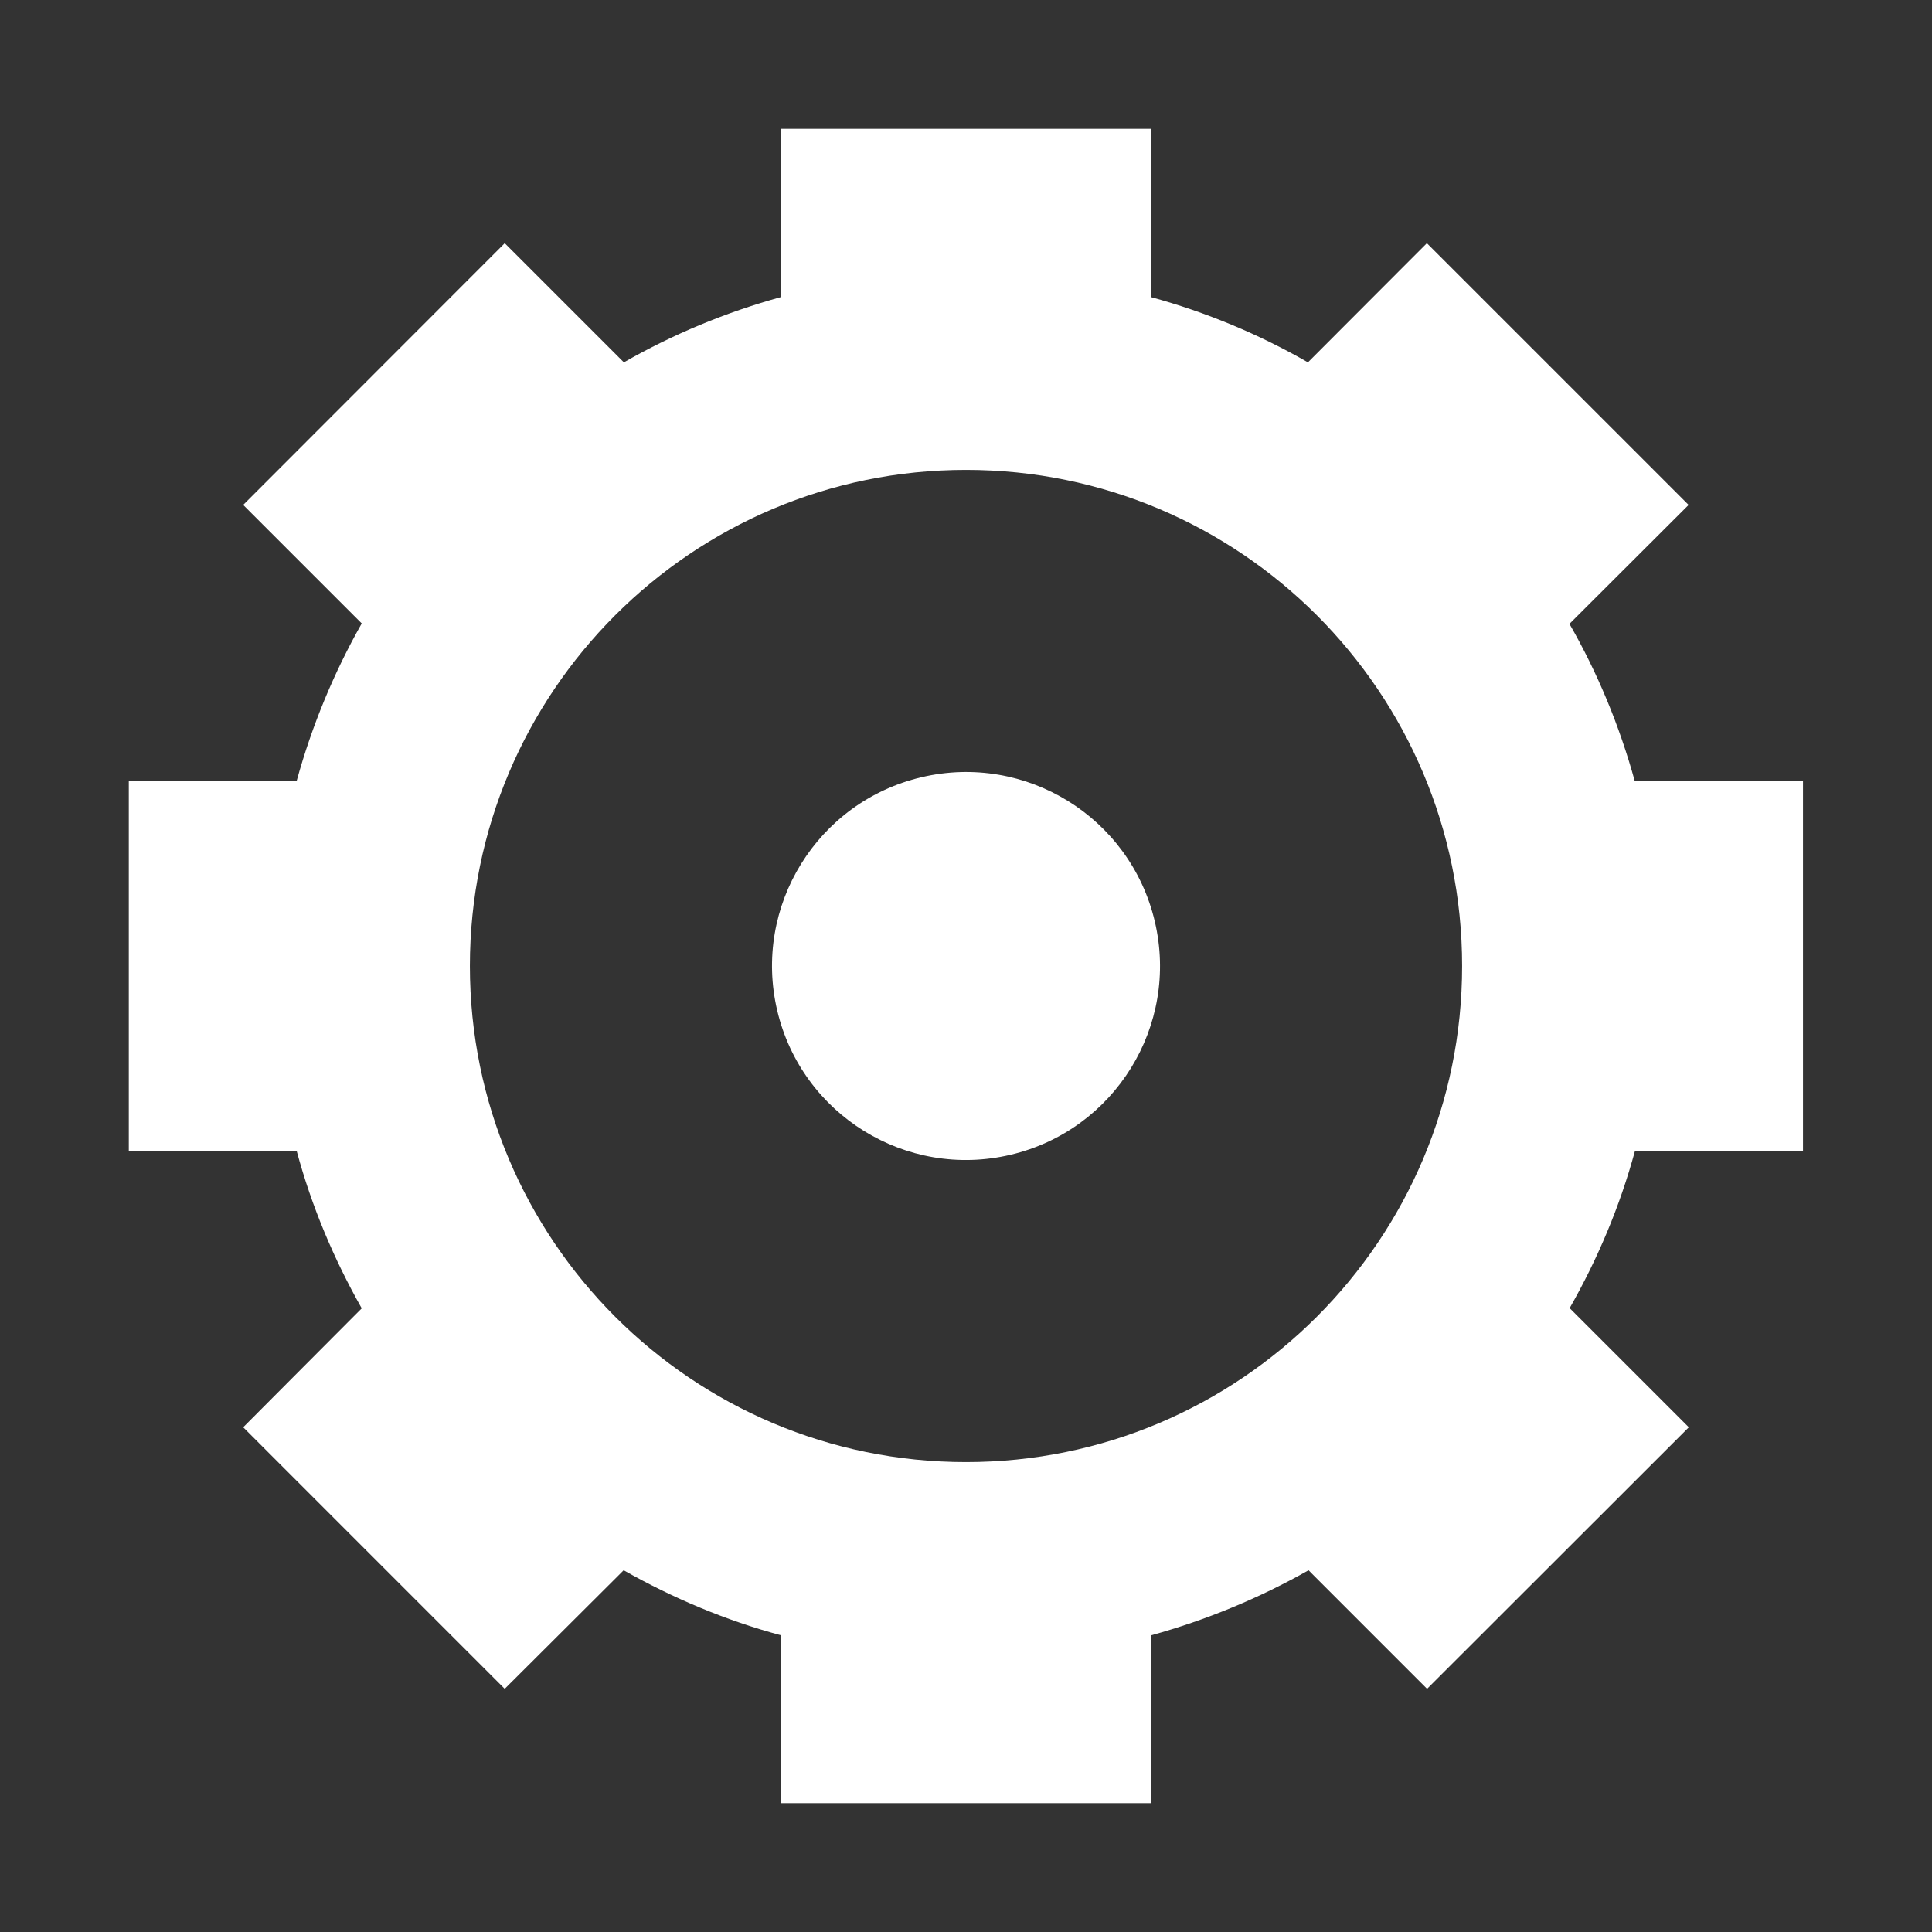
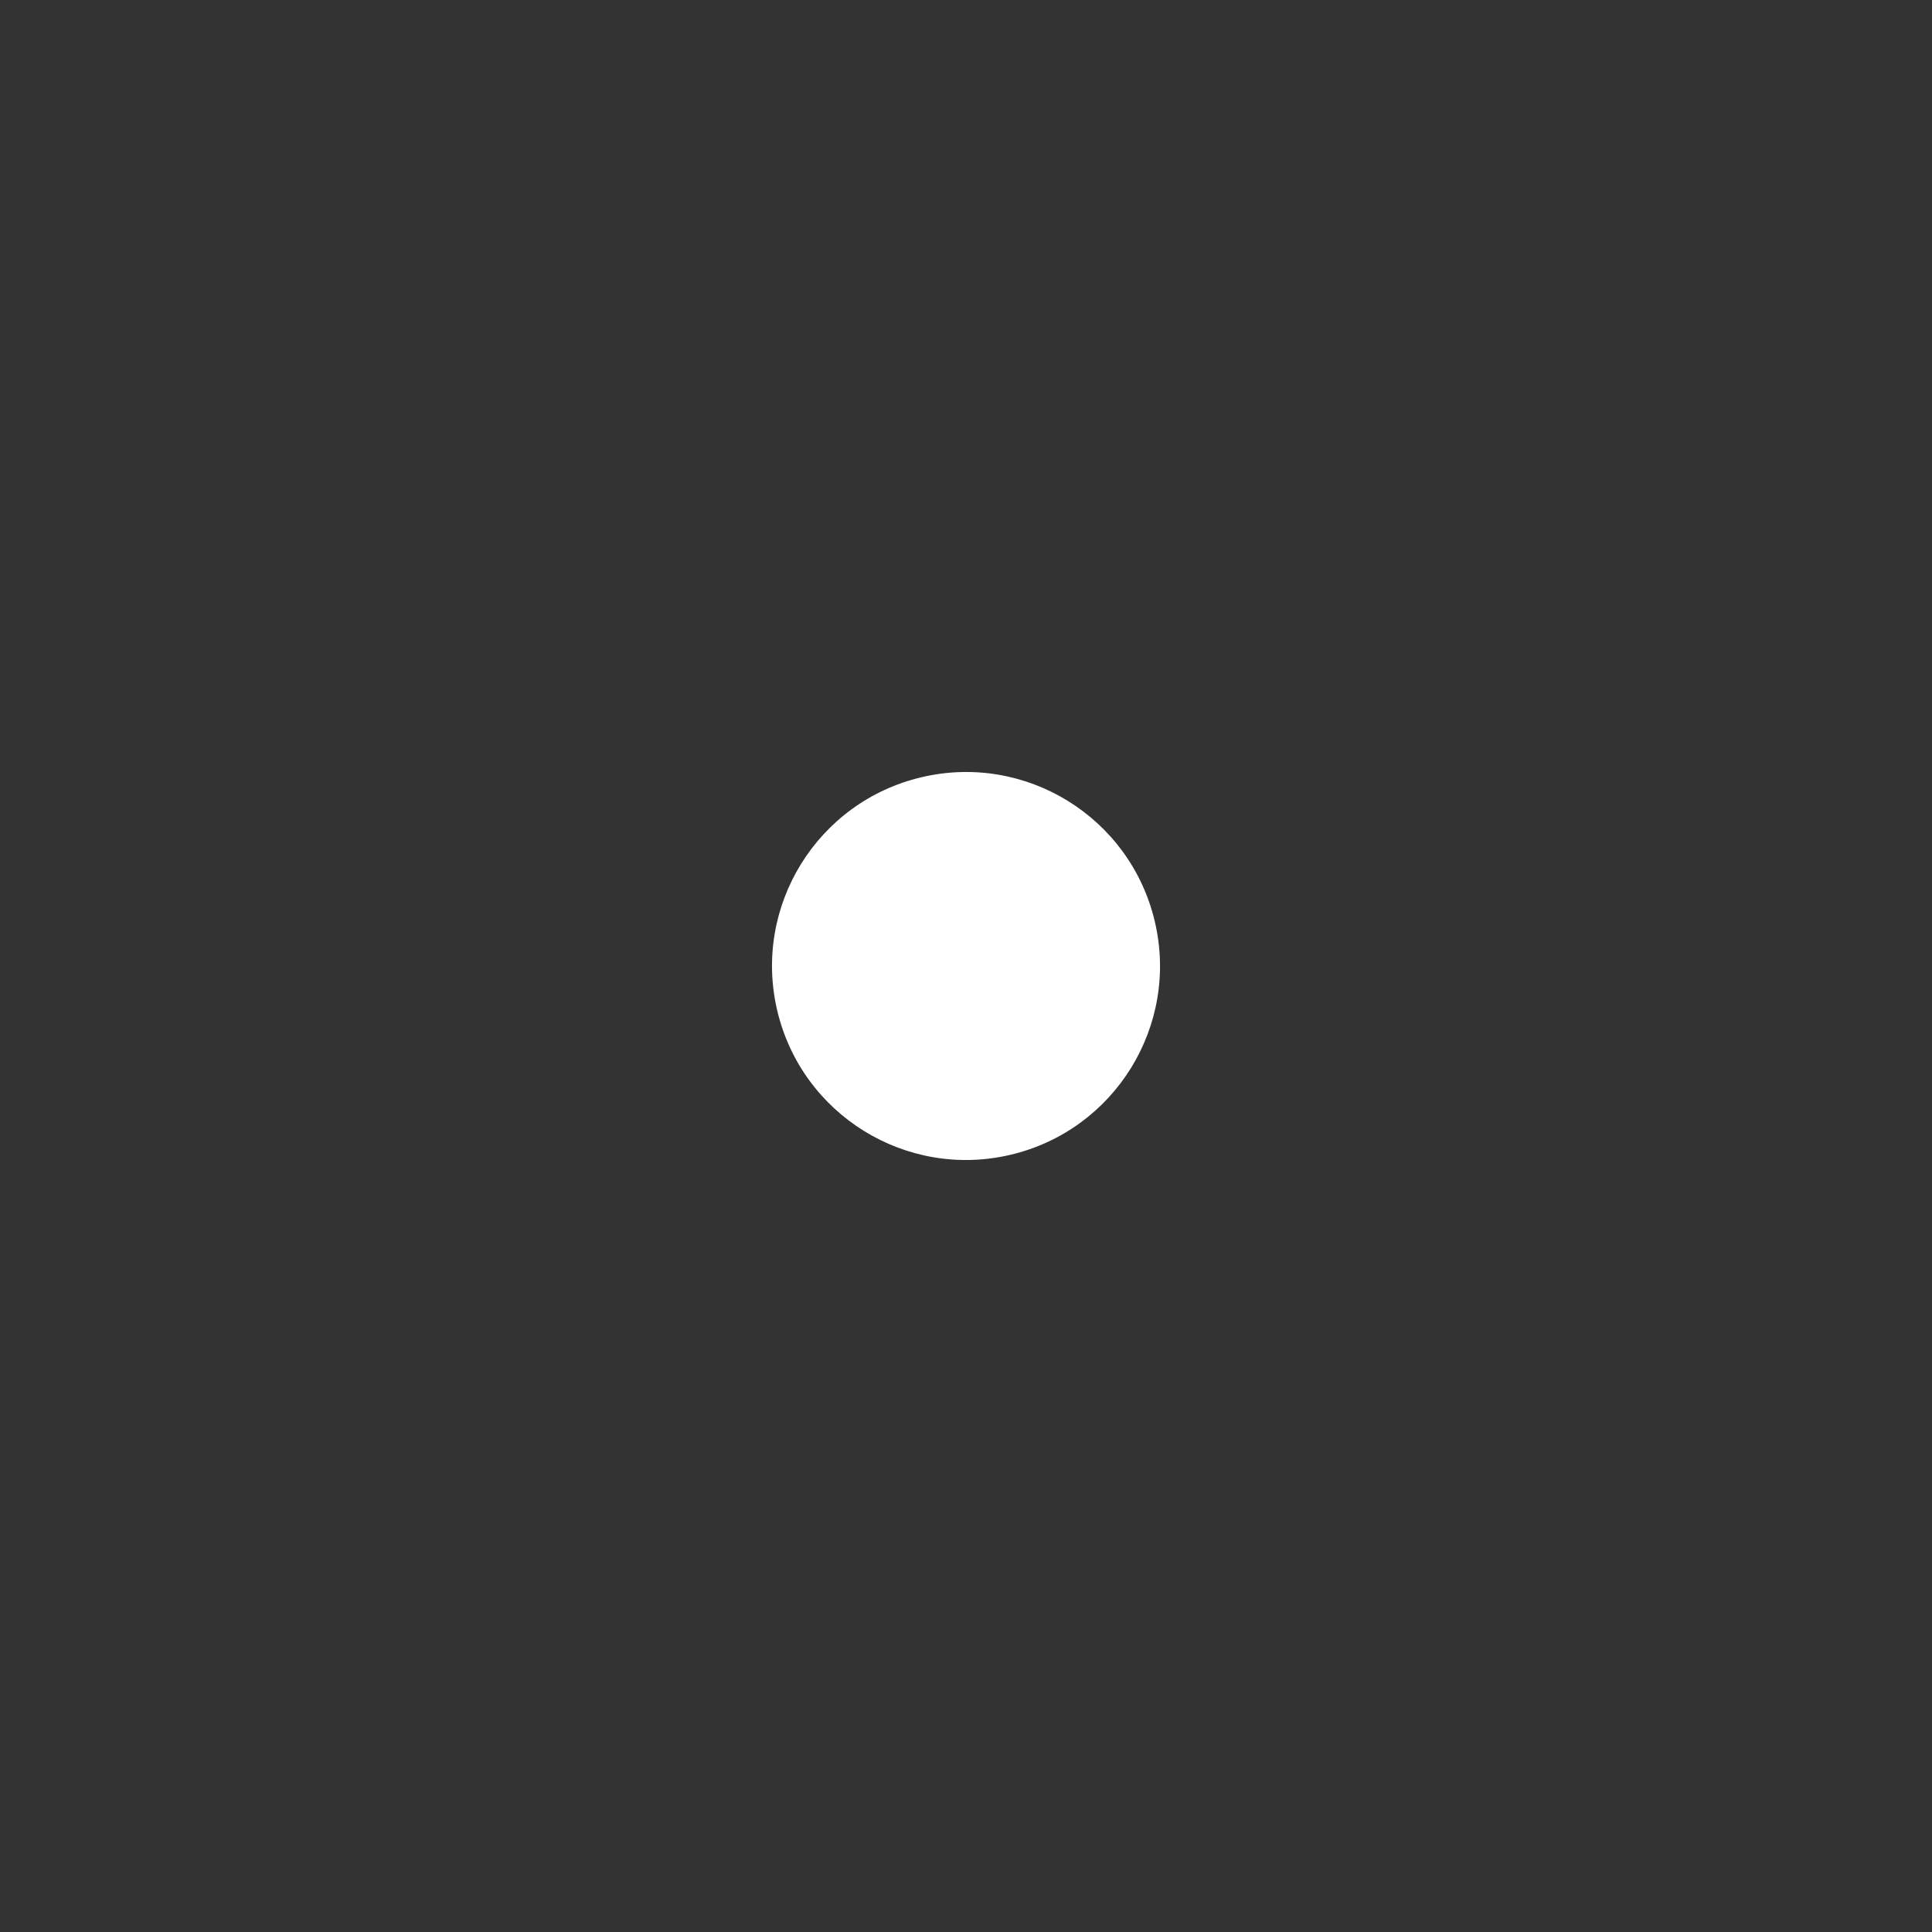
<svg xmlns="http://www.w3.org/2000/svg" width="75" height="75" viewBox="0 0 75 75" fill="none">
  <rect x="0" y="0" width="75" height="75" fill="#333333" stroke="none" />
-   <path d="M69.992 44.676V30.316H63.46C62.865 28.16 62.012 26.109 60.926 24.218L65.552 19.601L55.391 9.441L50.774 14.066C48.883 12.98 46.832 12.12 44.676 11.532V5H30.316V11.532C28.16 12.127 26.117 12.98 24.218 14.066L19.593 9.441L9.441 19.601L14.042 24.202C12.964 26.109 12.111 28.16 11.516 30.316H5V44.676H11.516C12.095 46.832 12.964 48.883 14.042 50.79L9.441 55.407L19.593 65.56L24.21 60.958C26.117 62.036 28.168 62.905 30.324 63.484V70H44.684V63.484C46.84 62.889 48.891 62.036 50.798 60.958L55.399 65.56L65.56 55.407L60.934 50.782C62.02 48.875 62.881 46.84 63.468 44.684H70L69.992 44.676ZM37.5 56.759C26.865 56.759 18.241 48.135 18.241 37.5C18.241 26.865 26.865 18.241 37.5 18.241C48.135 18.241 56.759 26.865 56.759 37.5C56.759 48.135 48.135 56.759 37.5 56.759Z" fill="white" />
  <path d="M39.23 44.828C43.278 43.873 45.784 39.818 44.829 35.77C43.874 31.723 39.819 29.216 35.771 30.172C31.724 31.127 29.217 35.182 30.172 39.23C31.128 43.277 35.183 45.784 39.23 44.828Z" fill="white" />
</svg>